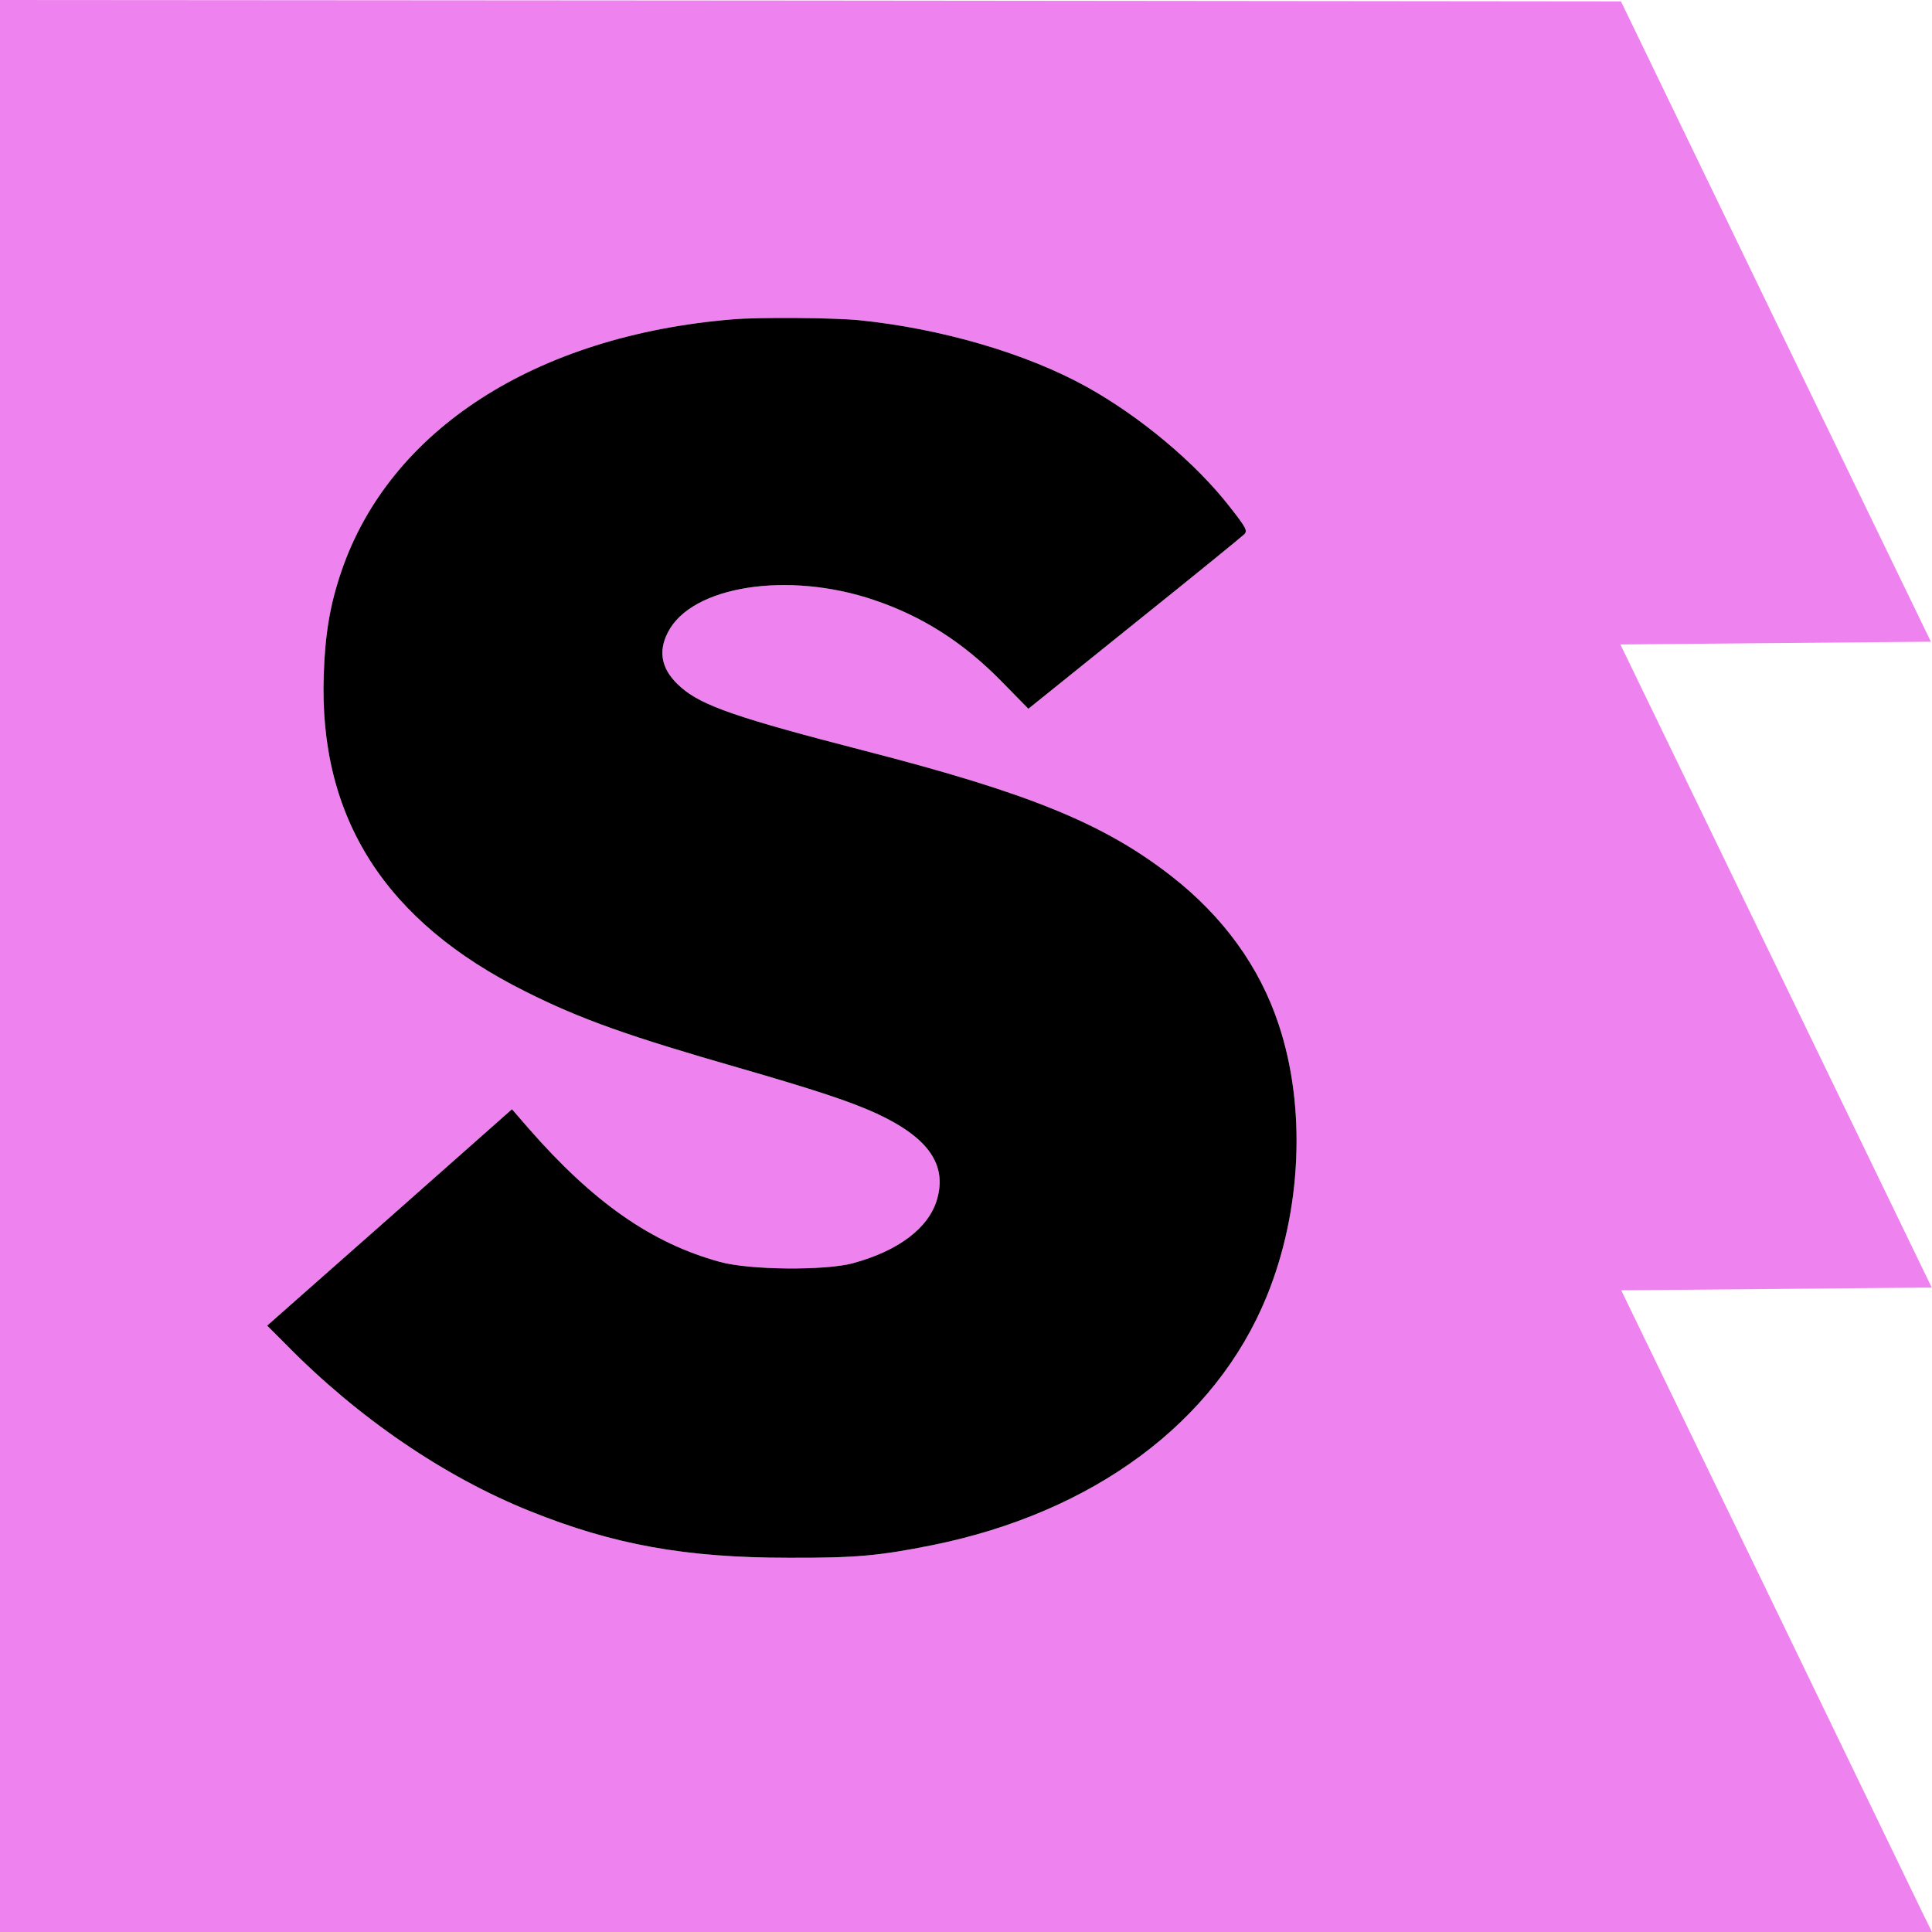
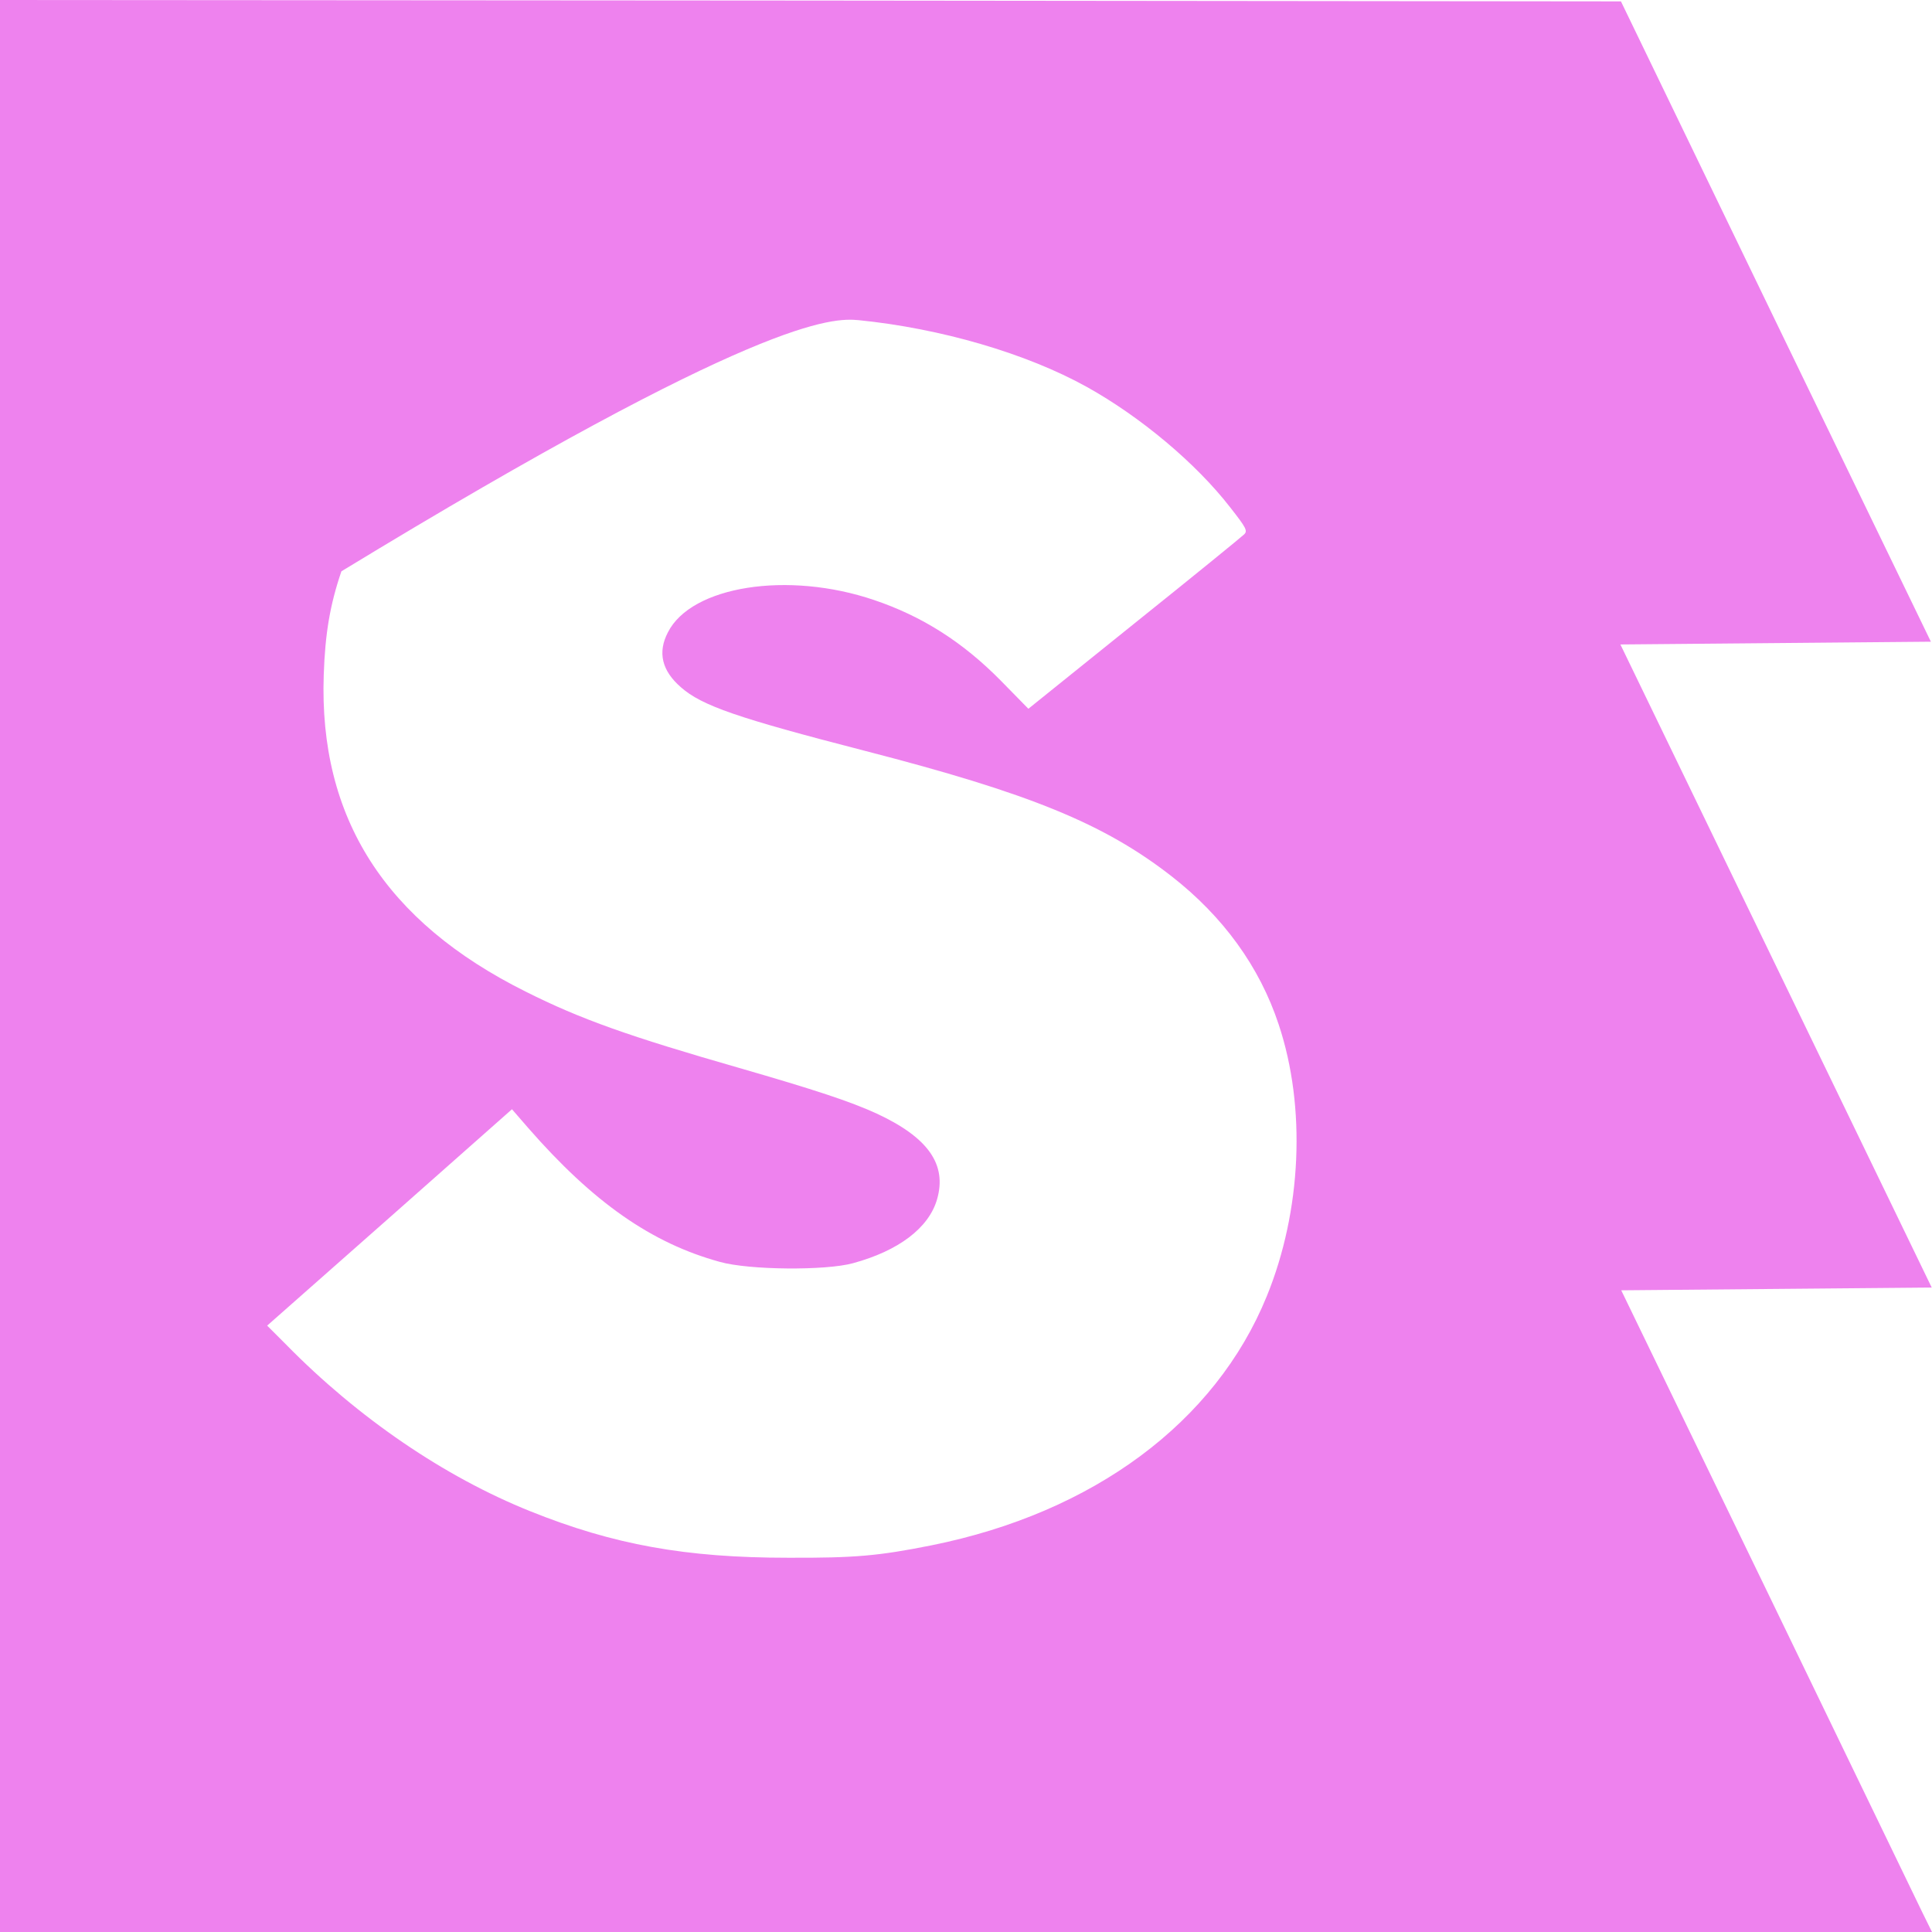
<svg xmlns="http://www.w3.org/2000/svg" version="1.1" id="Layer_1" x="0px" y="0px" viewBox="0 0 700 700" style="enable-background:new 0 0 700 700;" xml:space="preserve">
  <style type="text/css">
	.st0{fill:#EE82EE;}
</style>
  <g transform="translate(0,700) scale(0.1,-0.1)">
-     <path class="st0" d="M0,3500V0h3500h3500l-36,73c-19,39-272,562-562,1162l-528,1090l563,5l562,5l-564,1165l-564,1165l563,5l562,5   l-562,1160l-561,1160l-2937,3L0,7000V3500z M3111,5840c298-30,607-120,827-242c194-108,395-276,519-436c58-74,64-85,51-98   c-8-8-187-154-398-323l-384-309l-100,102c-137,139-284,233-459,292c-312,106-662,51-747-117c-38-73-22-139,47-199   c76-67,204-111,665-230c598-154,868-264,1113-455c187-146,319-328,388-537c100-300,83-675-43-984c-186-457-628-785-1215-903   c-190-38-276-46-520-45c-370,0-632,47-935,169c-309,124-622,337-883,603l-69,69l444,392l443,392l59-68c235-269,446-417,694-485   c106-30,383-32,482-5c166,45,275,128,305,231c37,127-32,225-220,312c-94,43-221,85-498,165c-397,114-573,176-772,276   c-510,254-750,630-732,1148c5,150,23,255,64,375c175,513,704,854,1418,913C2750,5851,3016,5849,3111,5840z" />
+     <path class="st0" d="M0,3500V0h3500h3500l-36,73c-19,39-272,562-562,1162l-528,1090l563,5l562,5l-564,1165l-564,1165l563,5l562,5   l-562,1160l-561,1160l-2937,3L0,7000V3500z M3111,5840c298-30,607-120,827-242c194-108,395-276,519-436c58-74,64-85,51-98   c-8-8-187-154-398-323l-384-309l-100,102c-137,139-284,233-459,292c-312,106-662,51-747-117c-38-73-22-139,47-199   c76-67,204-111,665-230c598-154,868-264,1113-455c187-146,319-328,388-537c100-300,83-675-43-984c-186-457-628-785-1215-903   c-190-38-276-46-520-45c-370,0-632,47-935,169c-309,124-622,337-883,603l-69,69l444,392l443,392l59-68c235-269,446-417,694-485   c106-30,383-32,482-5c166,45,275,128,305,231c37,127-32,225-220,312c-94,43-221,85-498,165c-397,114-573,176-772,276   c-510,254-750,630-732,1148c5,150,23,255,64,375C2750,5851,3016,5849,3111,5840z" />
  </g>
-   <path d="M311.1,116c29.8,3,60.7,12,82.7,24.2c19.4,10.8,39.5,27.6,51.9,43.6c5.8,7.4,6.4,8.5,5.1,9.8c-0.8,0.8-18.7,15.4-39.8,32.3  l-38.4,30.9l-10-10.2c-13.7-13.9-28.4-23.3-45.9-29.2c-31.2-10.6-66.2-5.1-74.7,11.7c-3.8,7.3-2.2,13.9,4.7,19.9  c7.6,6.7,20.4,11.1,66.5,23c59.8,15.4,86.8,26.4,111.3,45.5c18.7,14.6,31.9,32.8,38.8,53.7c10,30,8.3,67.5-4.3,98.4  c-18.6,45.7-62.8,78.5-121.5,90.3c-19,3.8-27.6,4.6-52,4.5c-37,0-63.2-4.7-93.5-16.9c-30.9-12.4-62.2-33.7-88.3-60.3l-6.9-6.9  l44.4-39.2l44.3-39.2l5.9,6.8c23.5,26.9,44.6,41.7,69.4,48.5c10.6,3,38.3,3.2,48.2,0.5c16.6-4.5,27.5-12.8,30.5-23.1  c3.7-12.7-3.2-22.5-22-31.2c-9.4-4.3-22.1-8.5-49.8-16.5c-39.7-11.4-57.3-17.6-77.2-27.6c-51-25.4-75-63-73.2-114.8  c0.5-15,2.3-25.5,6.4-37.5c17.5-51.3,70.4-85.4,141.8-91.3C275,114.9,301.6,115.1,311.1,116z" />
</svg>